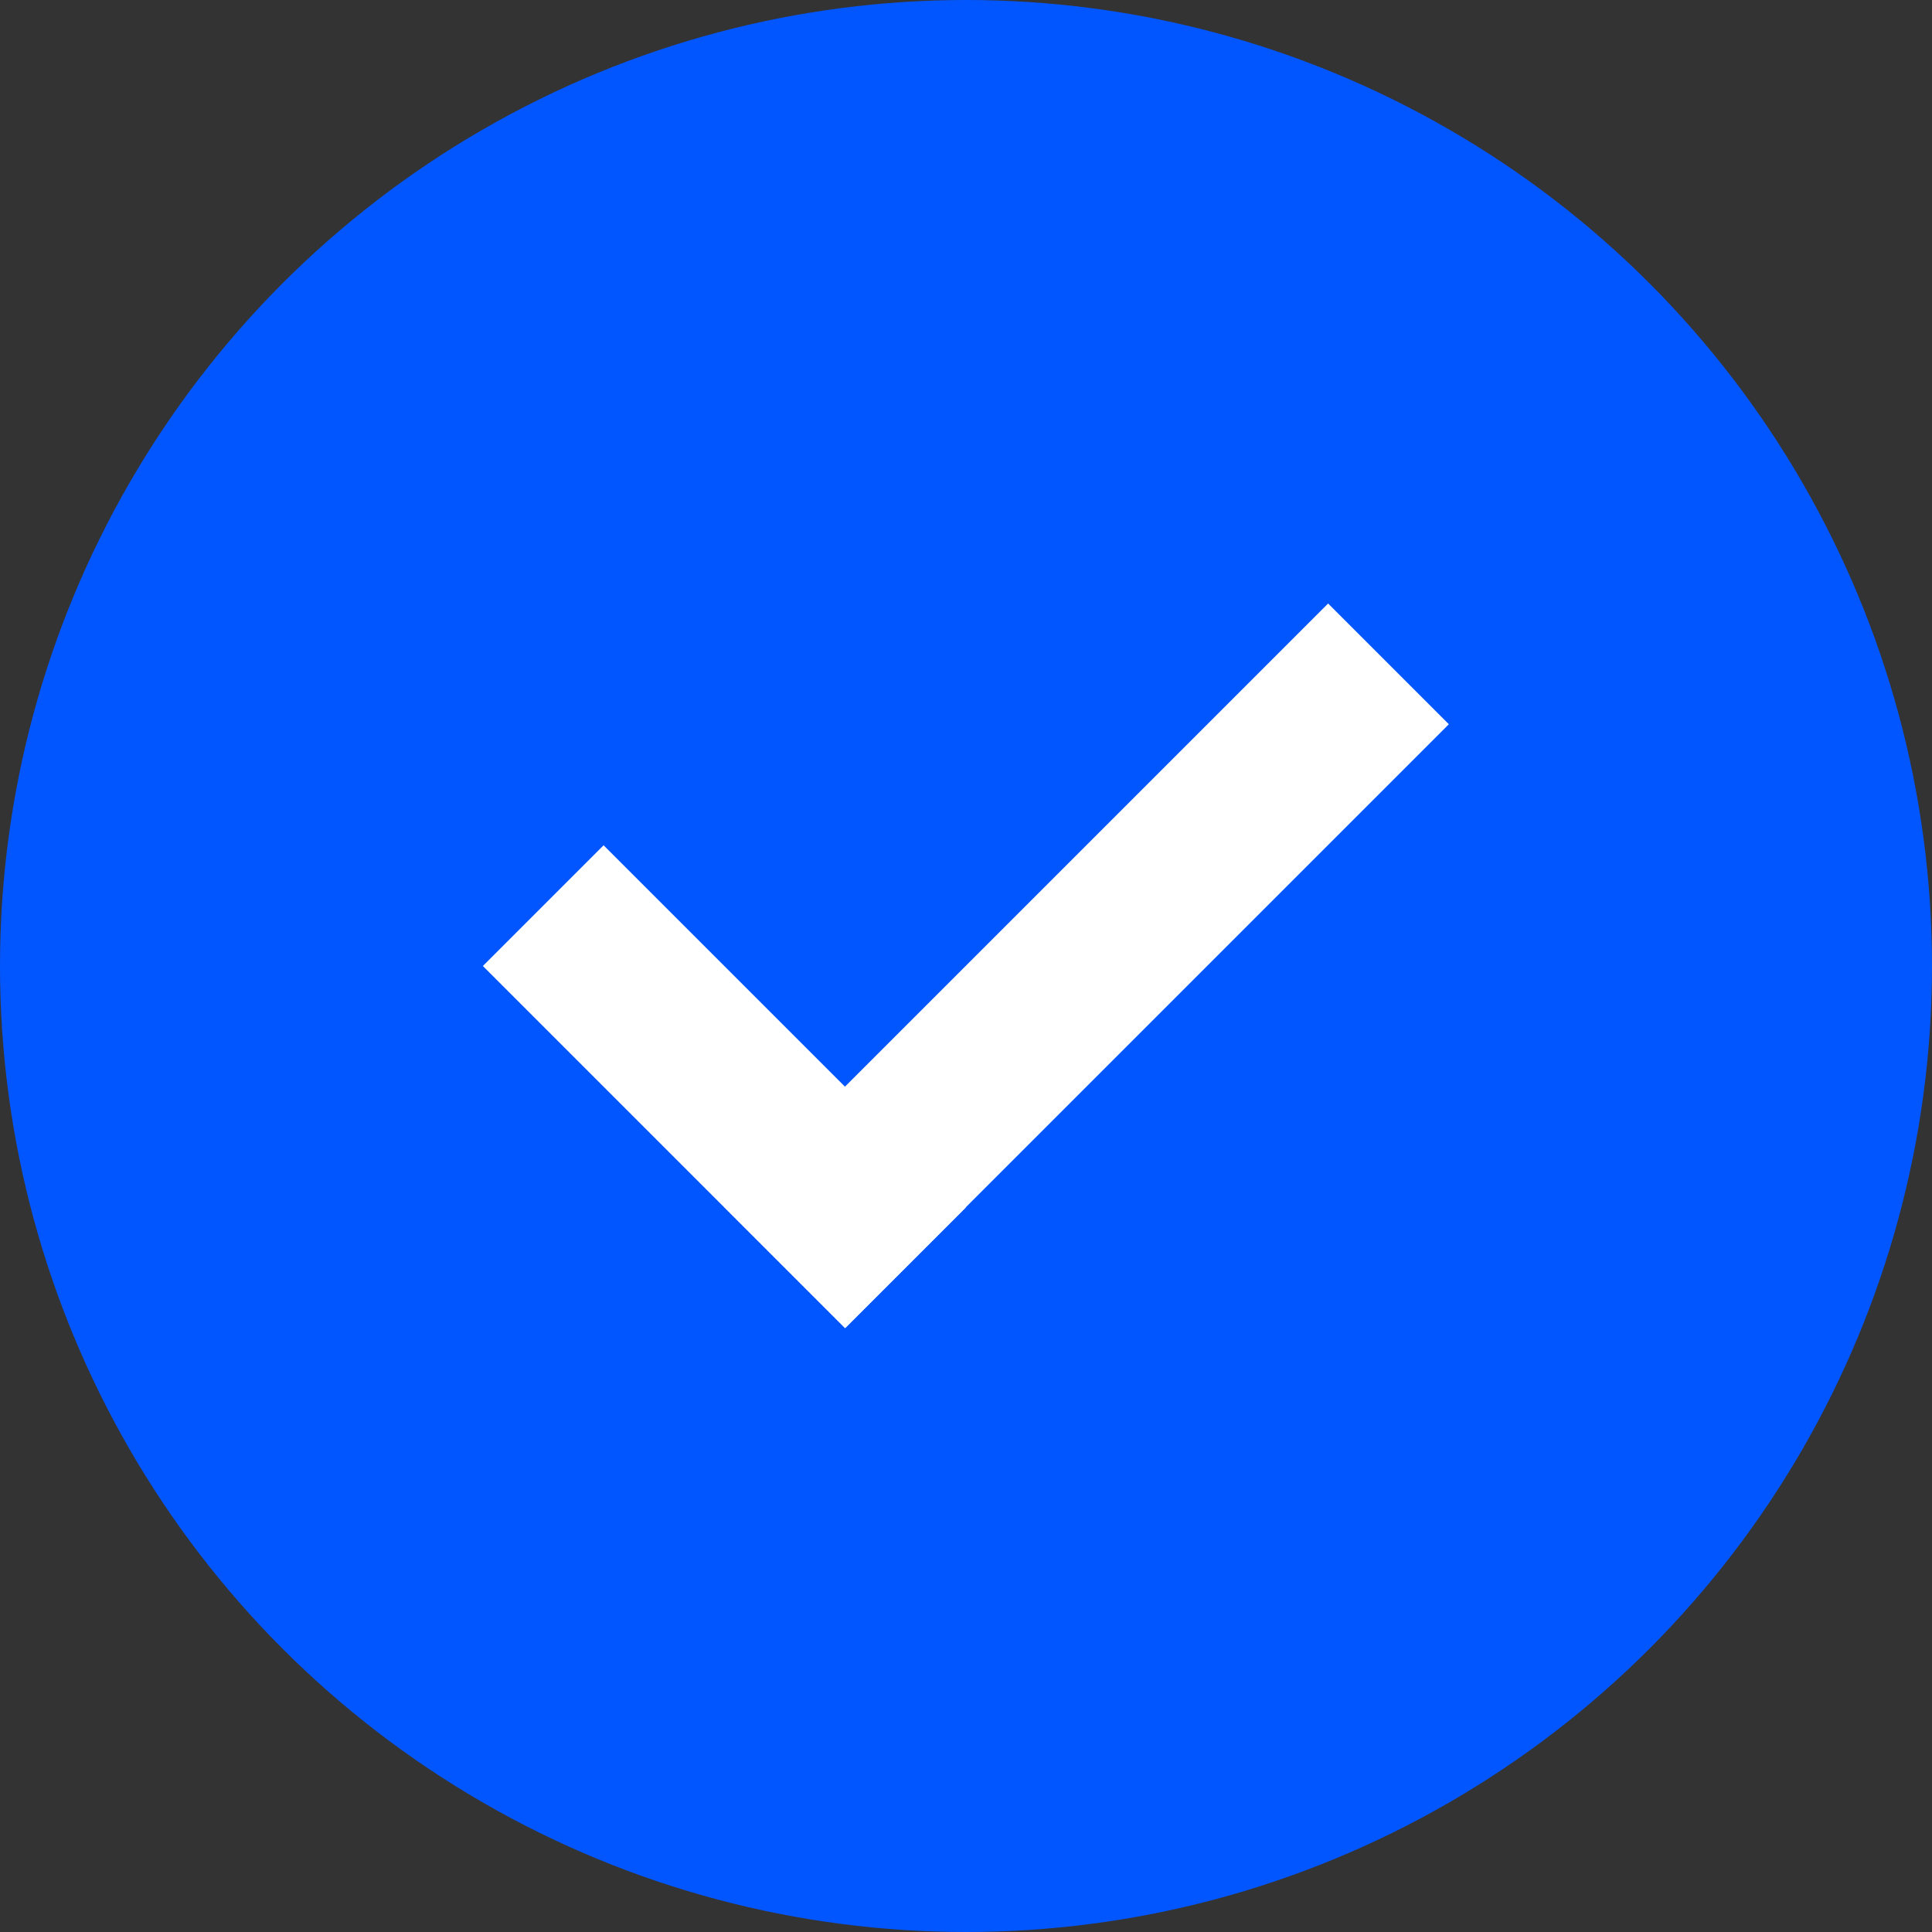
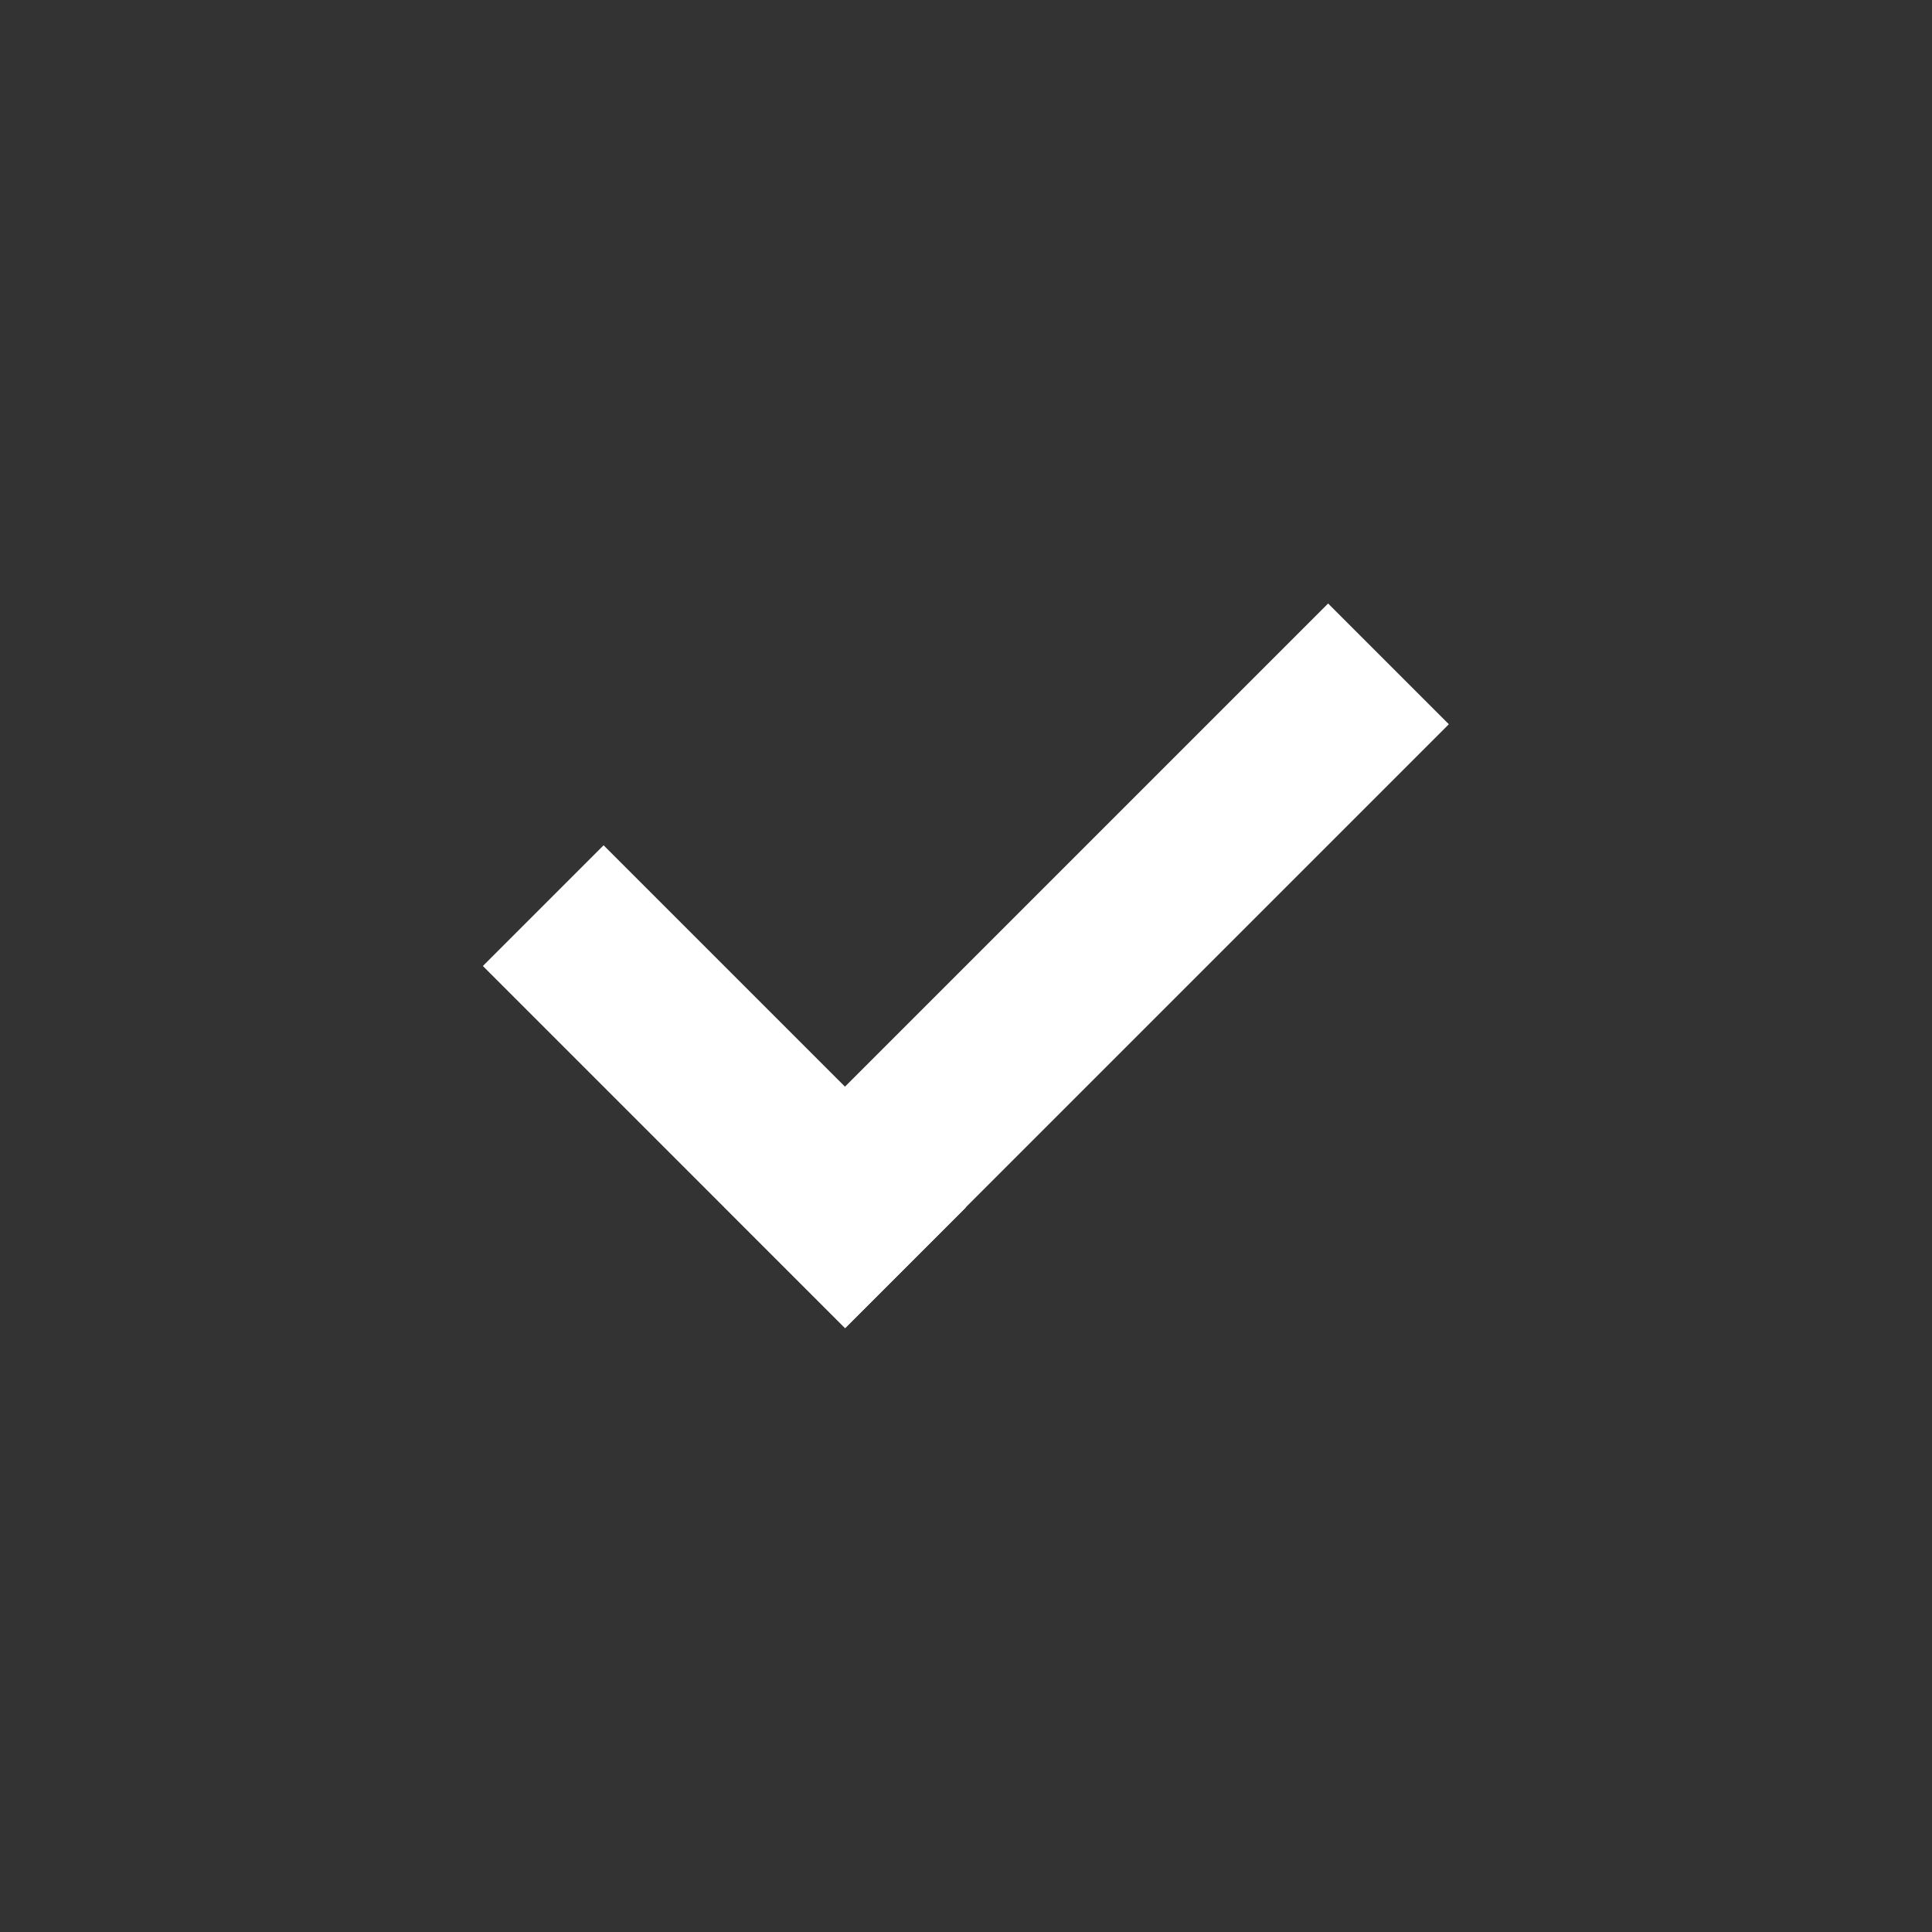
<svg xmlns="http://www.w3.org/2000/svg" fill="none" version="1.1" width="16" height="16" viewBox="0 0 16 16">
  <rect x="0" y="0" width="16" height="16" fill="#333333" stroke="none" />
  <g>
    <g>
-       <ellipse cx="8" cy="8" rx="8" ry="8" fill="#0256FF" fill-opacity="1" />
-     </g>
+       </g>
    <g>
      <g transform="matrix(0.707,-0.707,0.707,0.707,-4.485,5.172)">
        <rect x="4" y="8" width="1.414" height="4.243" rx="0" fill="#FFFFFF" fill-opacity="1" />
      </g>
      <g transform="matrix(0.707,0.707,-0.707,0.707,6.757,-6.314)">
        <rect x="11" y="5" width="1.414" height="7.071" rx="0" fill="#FFFFFF" fill-opacity="1" />
      </g>
    </g>
  </g>
</svg>